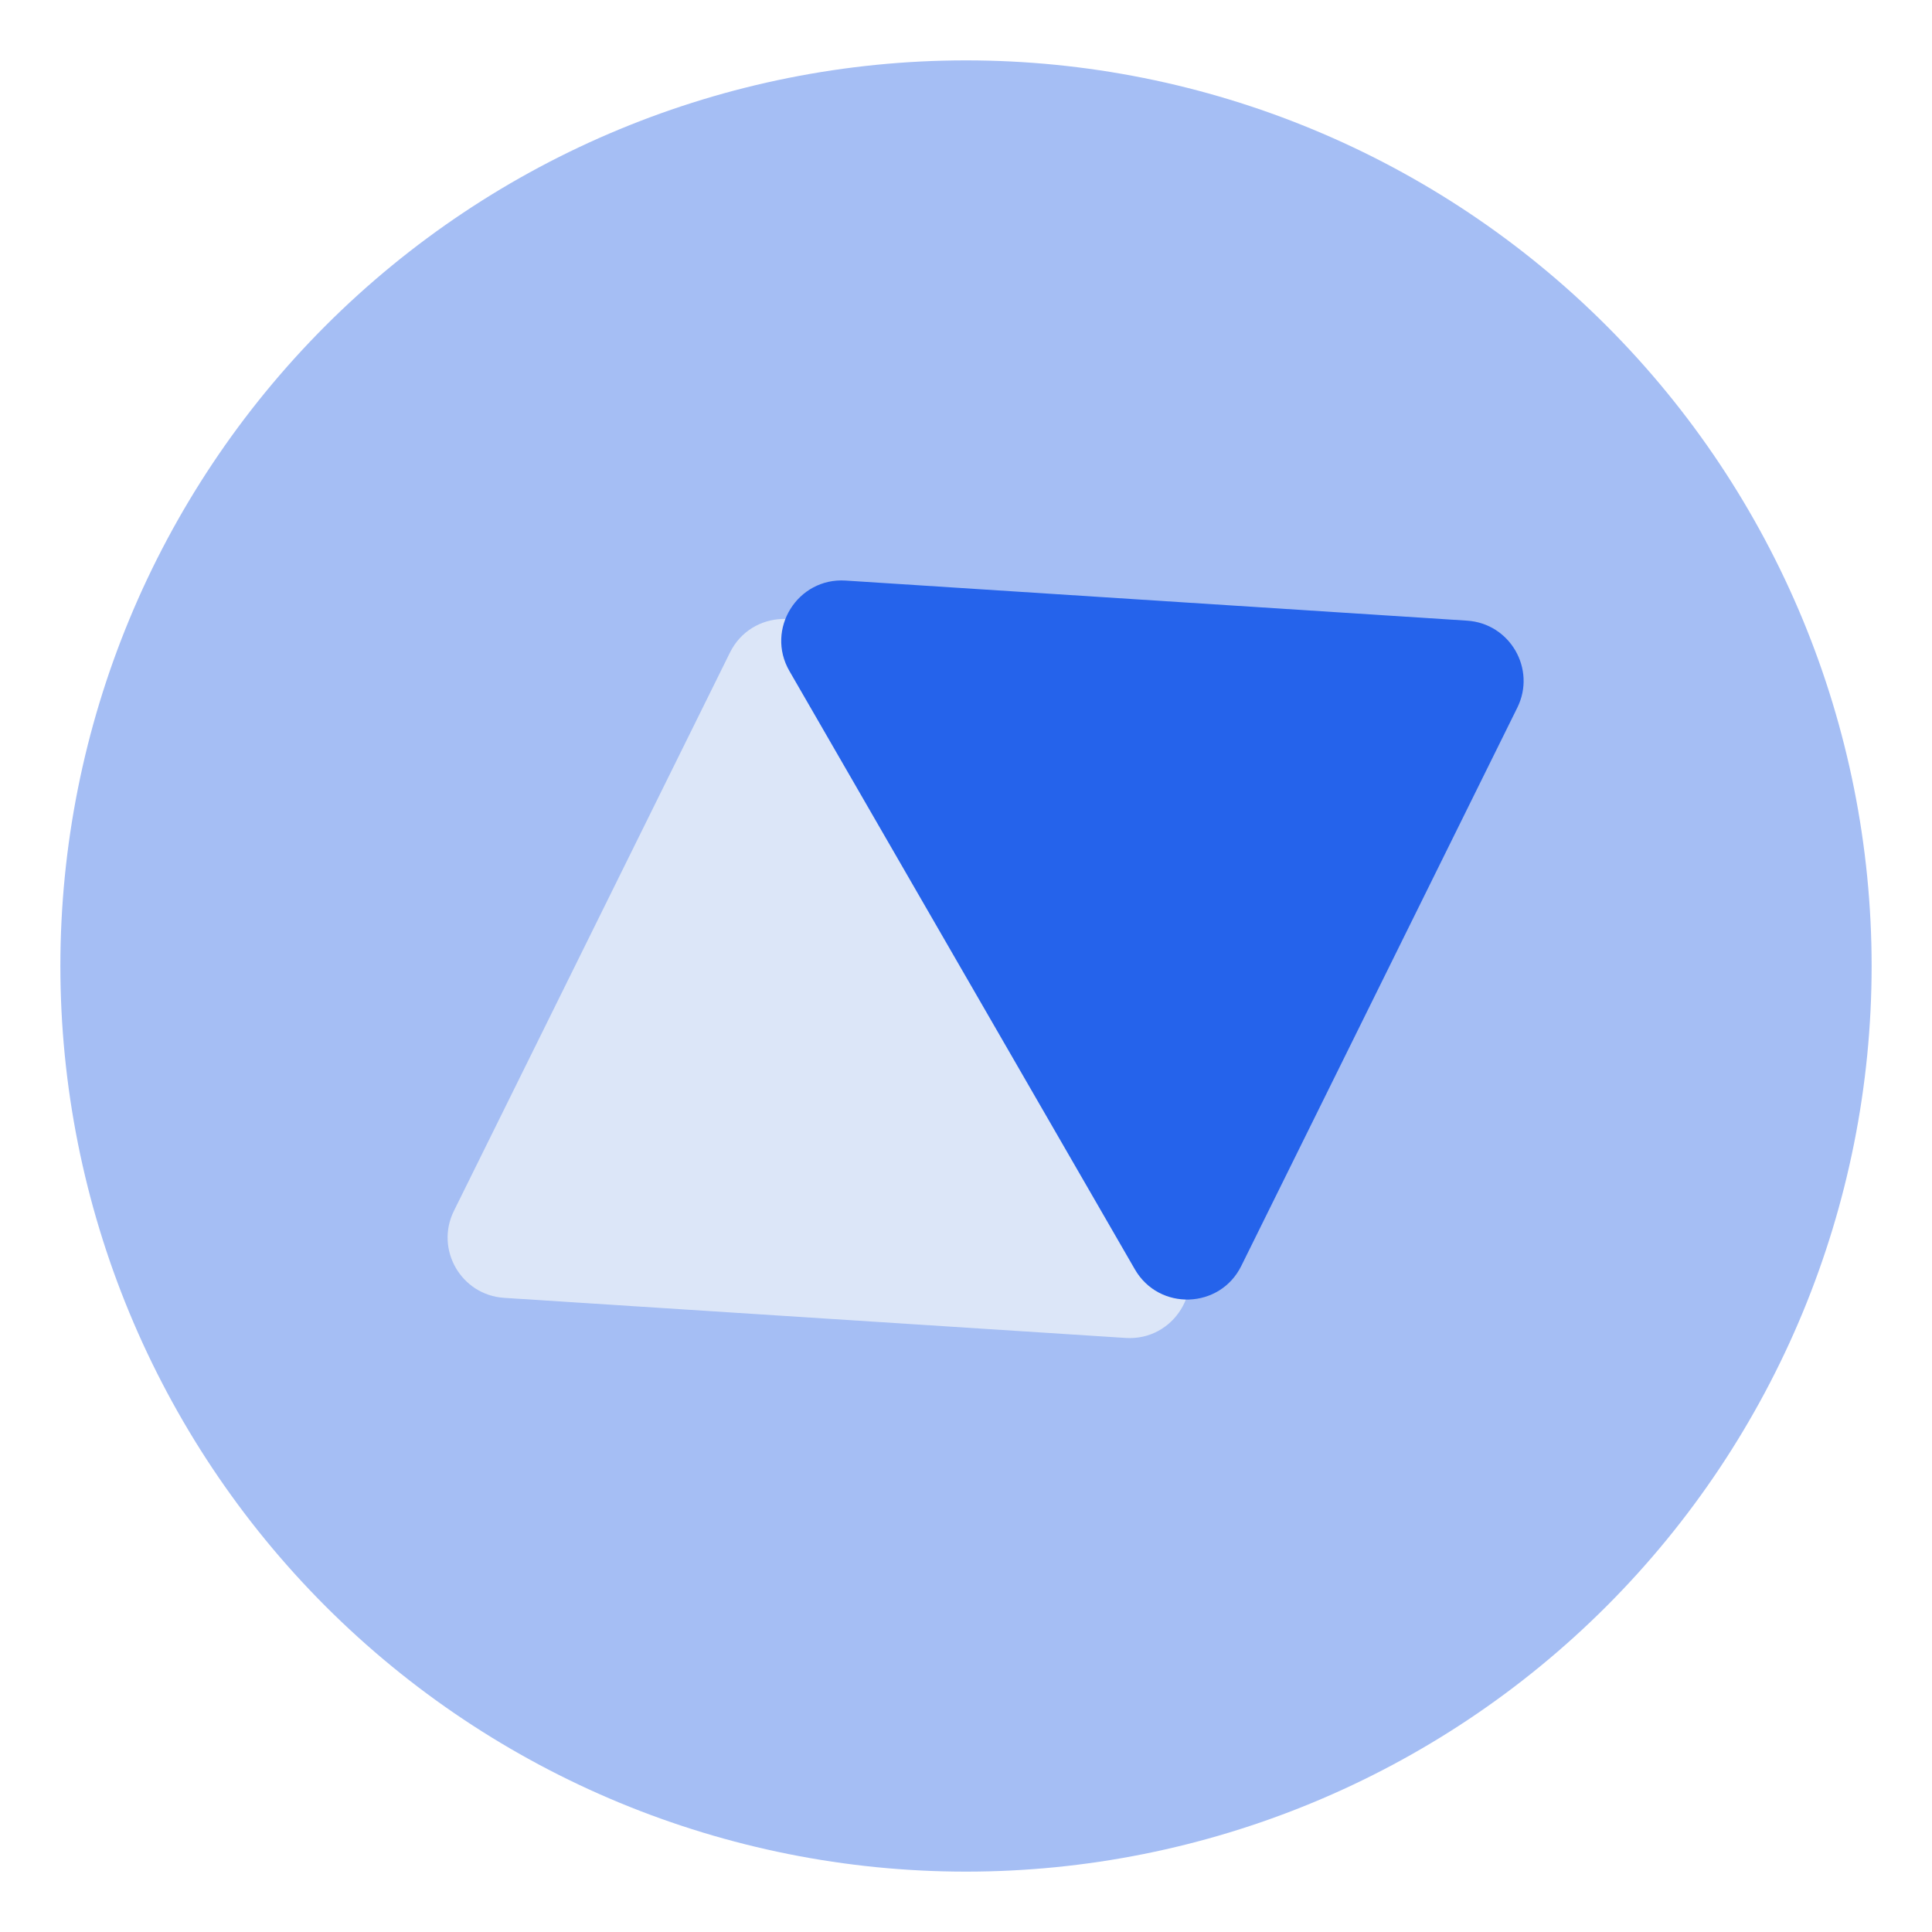
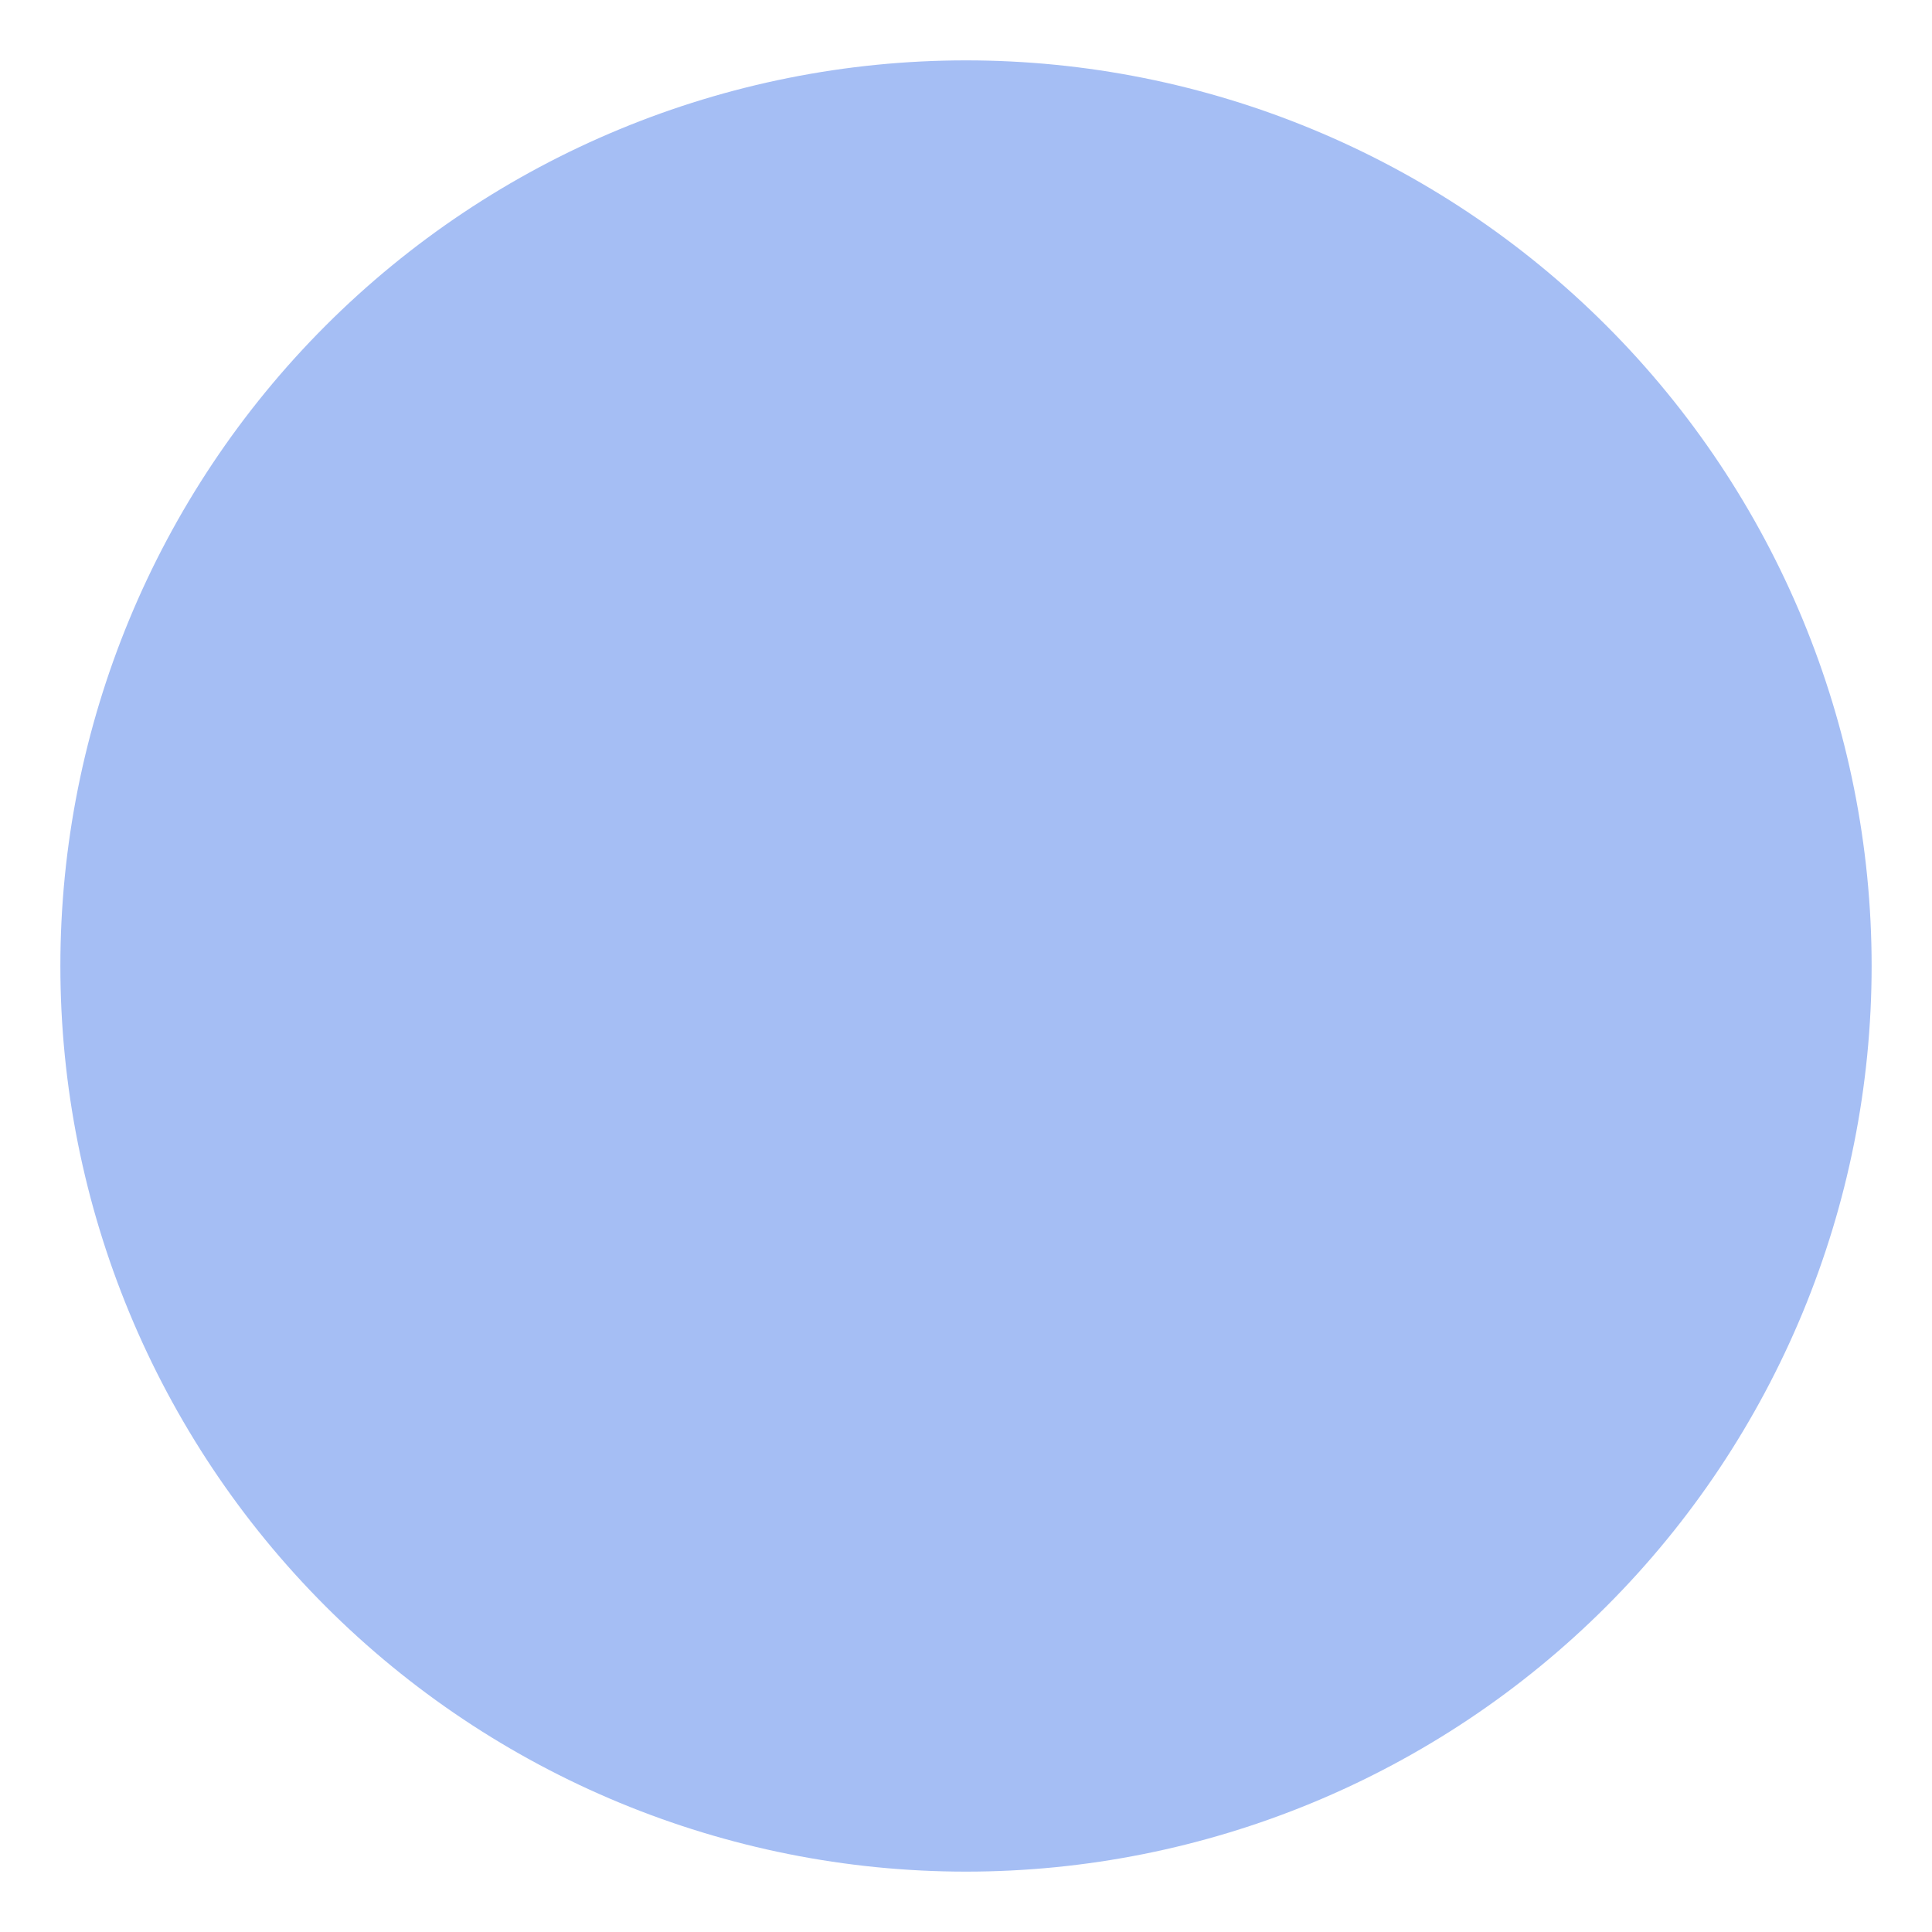
<svg xmlns="http://www.w3.org/2000/svg" width="64" height="64" viewBox="0 0 64 64" fill="none">
  <g clip-path="url(#clip0_70_10322)">
    <path d="M32 2C24.044 2 16.413 5.161 10.787 10.787C5.161 16.413 2 24.044 2 32C2 39.956 5.161 47.587 10.787 53.213C16.413 58.839 24.044 62 32 62C39.956 62 47.587 58.839 53.213 53.213C58.839 47.587 62 39.956 62 32C62 24.044 58.839 16.413 53.213 10.787C47.587 5.161 39.956 2 32 2Z" fill="#A5BEF4" />
-     <path fill-rule="evenodd" clip-rule="evenodd" d="M37.289 44.321C38.883 44.424 39.949 42.709 39.15 41.325L27.706 21.504C26.907 20.12 24.889 20.185 24.181 21.617L15.037 40.111C14.404 41.39 15.277 42.901 16.701 42.993L37.289 44.321Z" fill="#DCE6F8" />
-     <path d="M50.263 23.442L41.119 41.936C40.411 43.368 38.393 43.433 37.594 42.049L26.15 22.228C25.352 20.845 26.417 19.13 28.011 19.232L48.599 20.56C50.023 20.652 50.895 22.163 50.263 23.442Z" fill="#2563EB" />
  </g>
  <defs>
    <clipPath id="clip0_70_10322">
      <rect width="60" height="60" fill="white" transform="translate(2 2)" />
    </clipPath>
  </defs>
</svg>